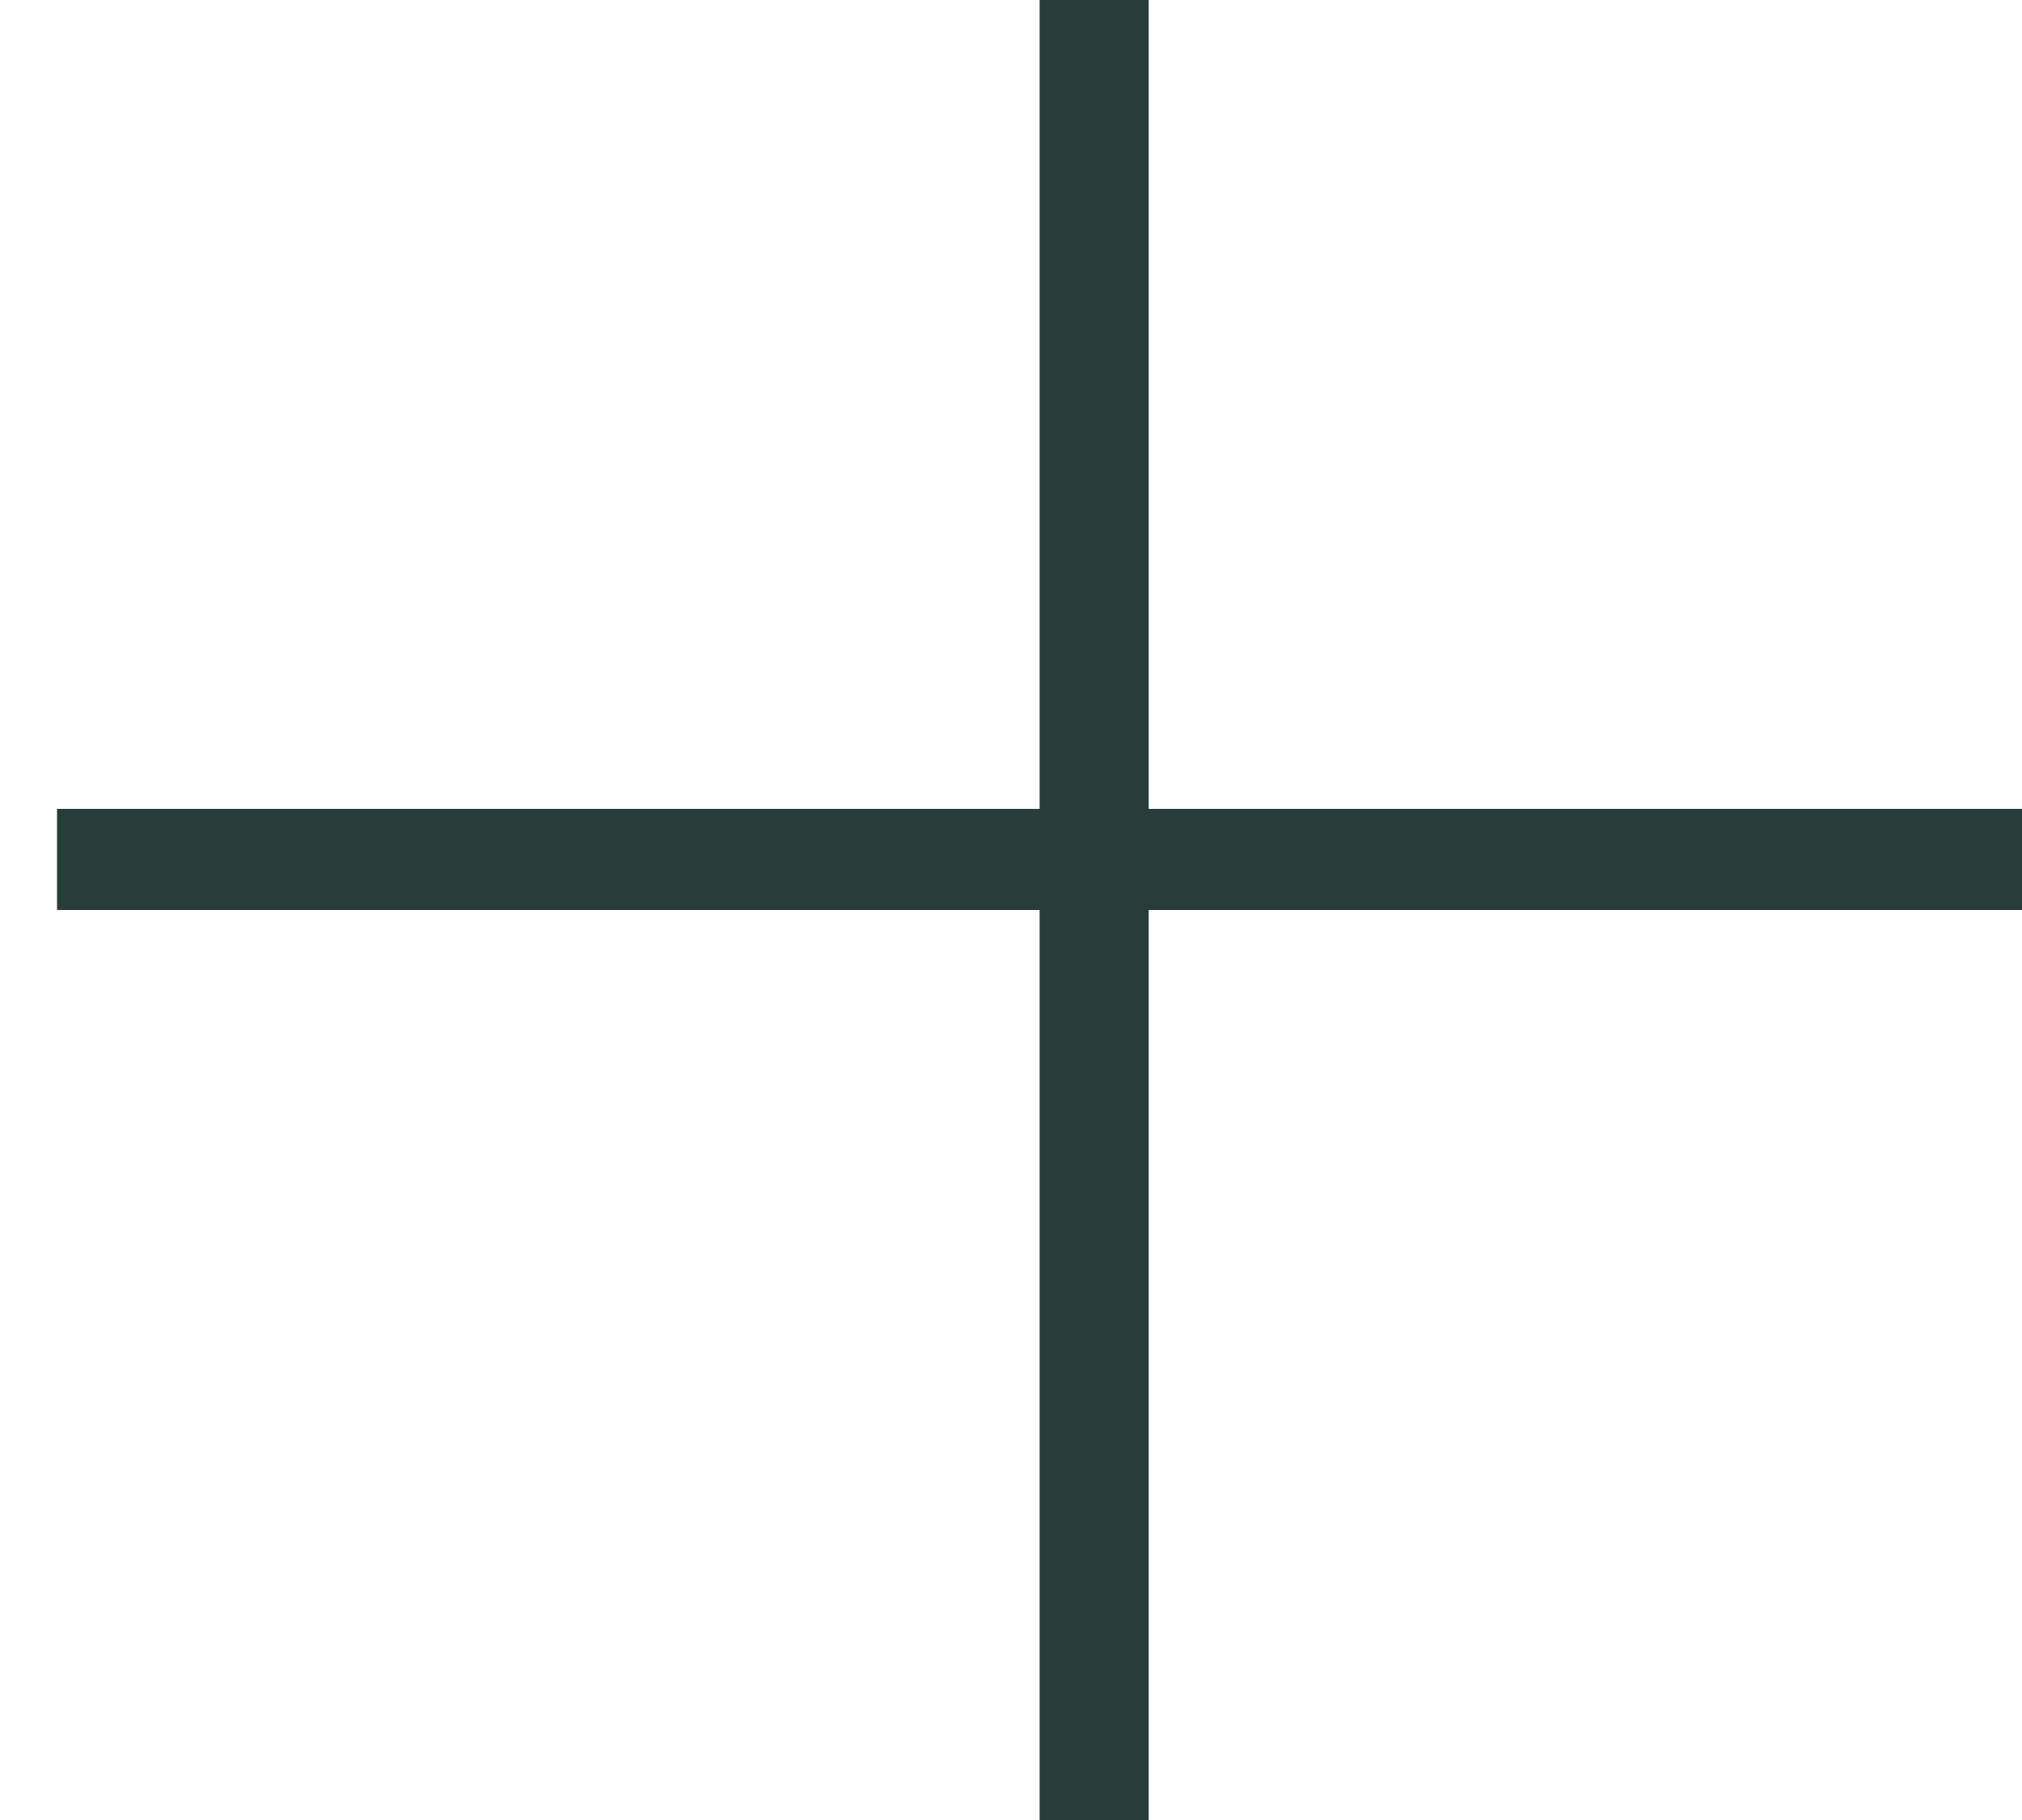
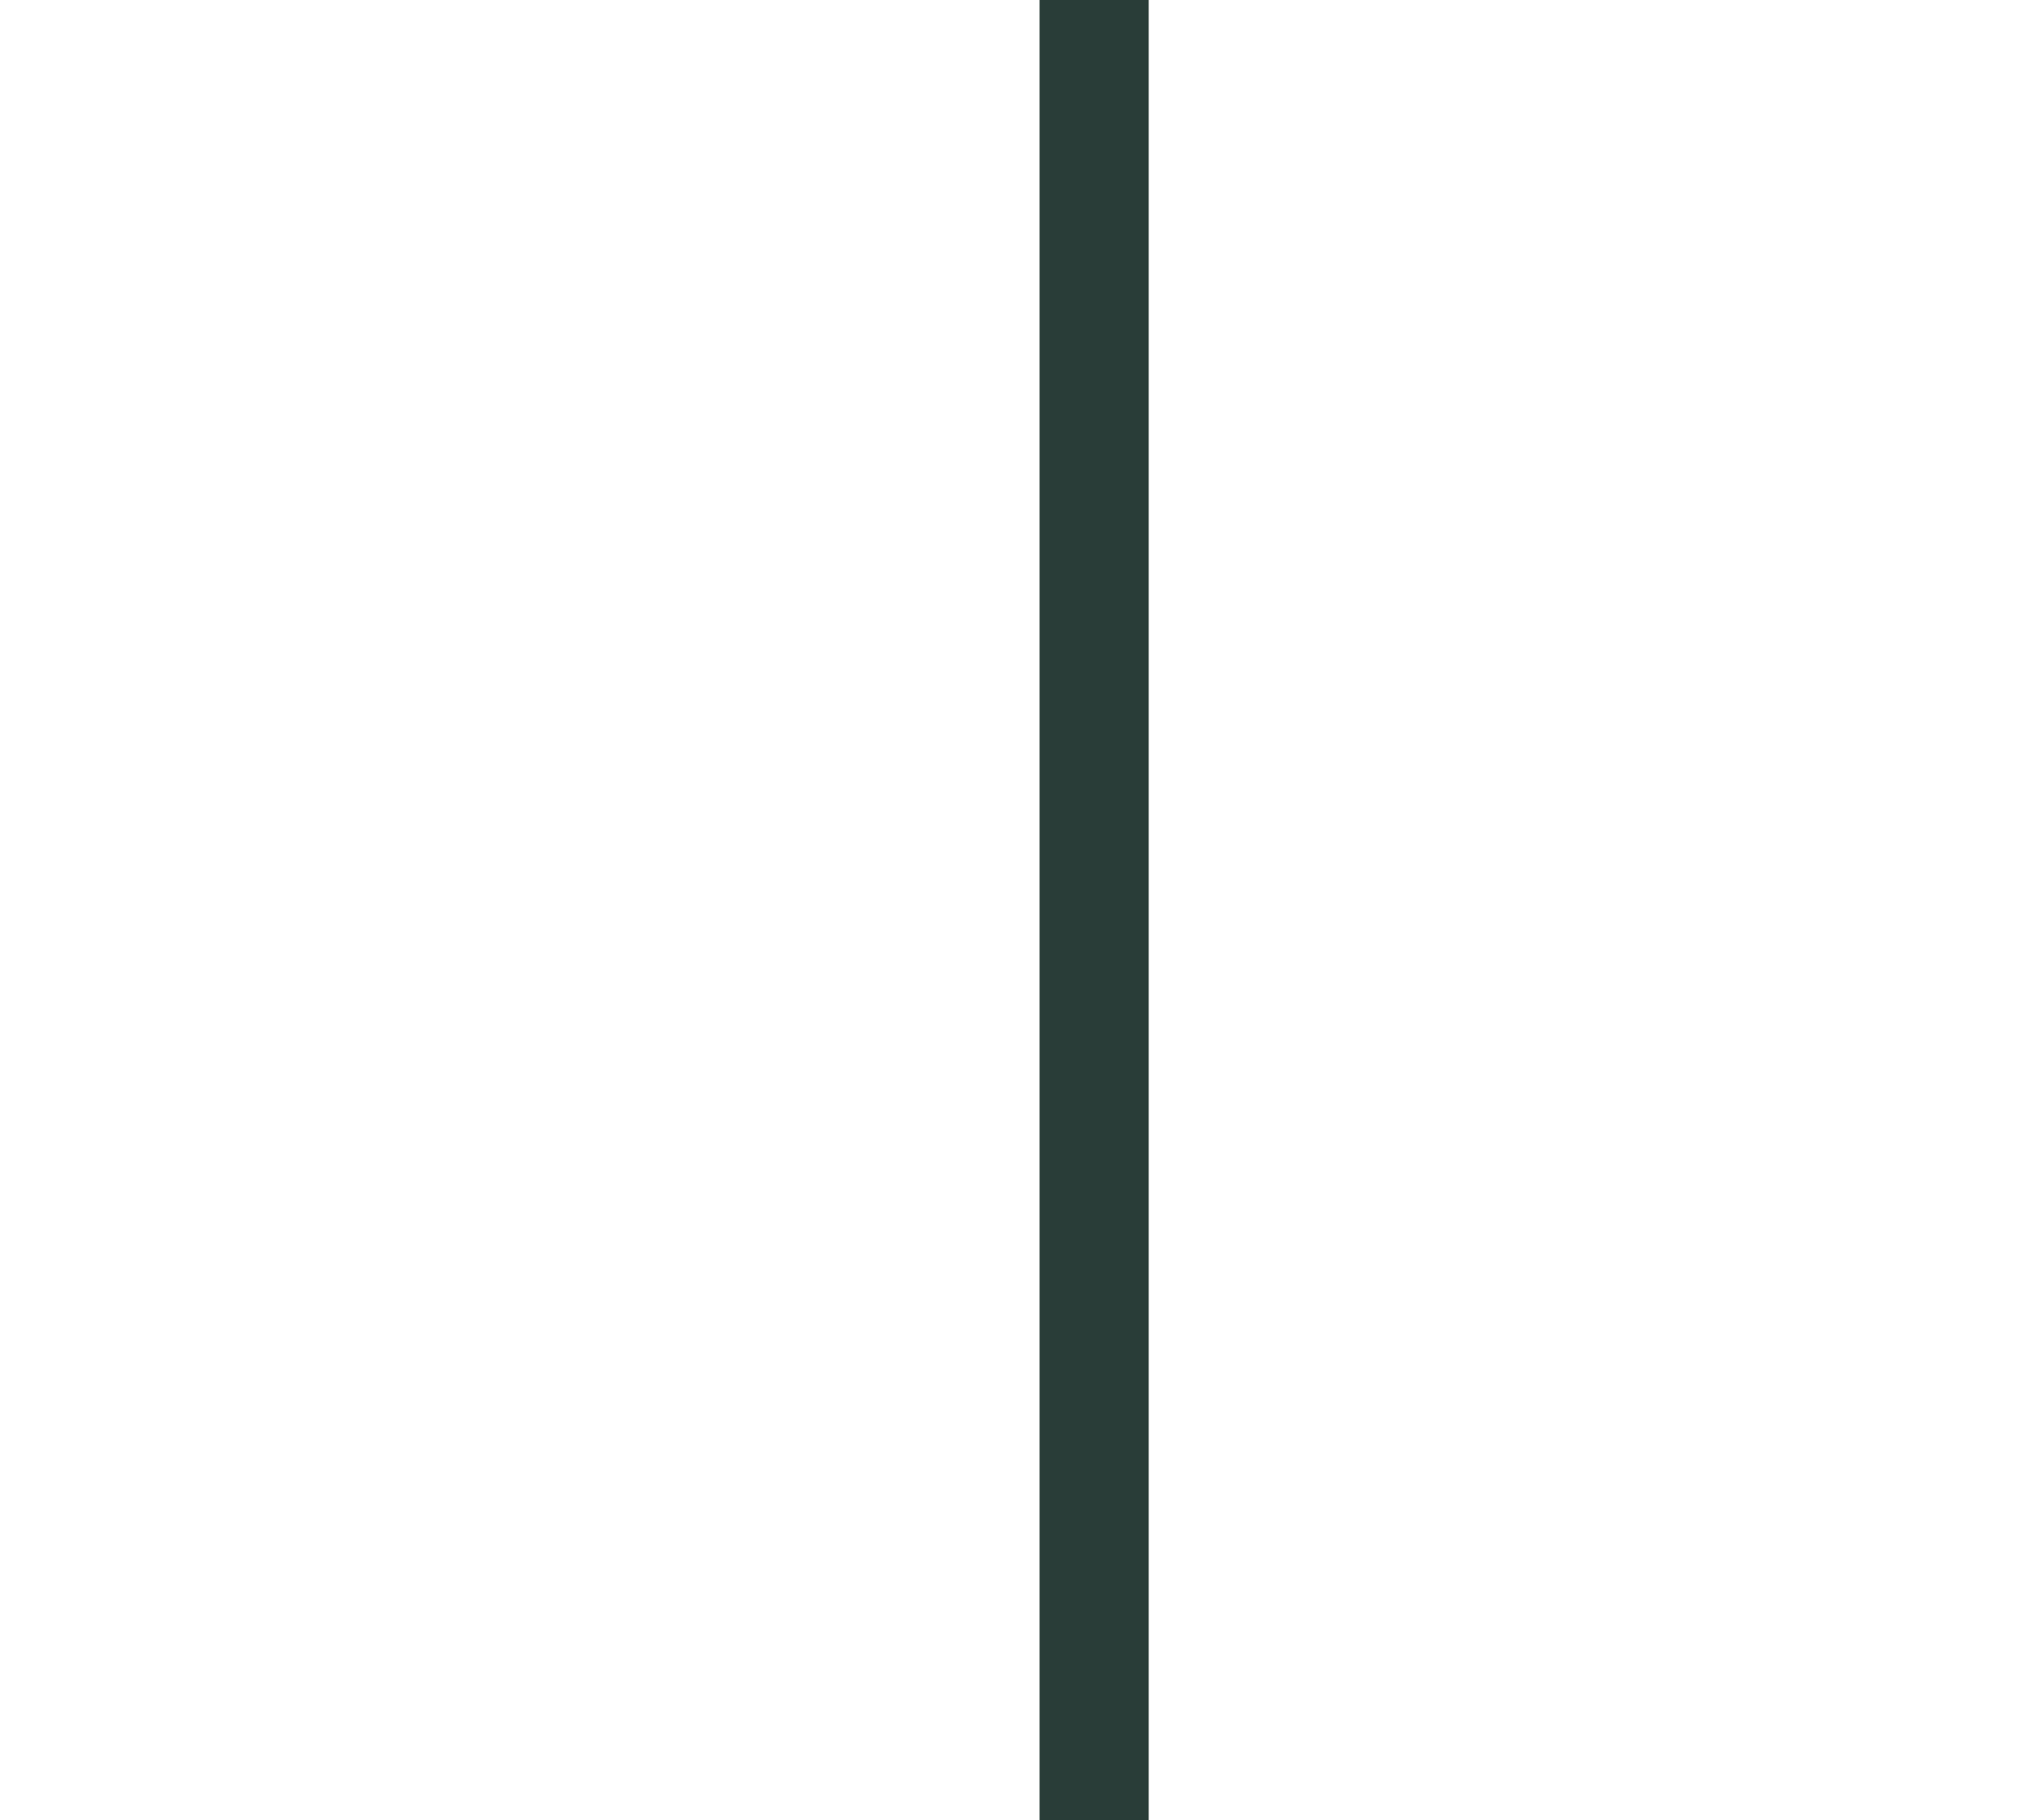
<svg xmlns="http://www.w3.org/2000/svg" width="20" height="18" viewBox="0 0 20 18" fill="none">
-   <path fill-rule="evenodd" clip-rule="evenodd" d="M10.283 18L10.283 -4.37115e-08L11.362 0L11.362 18L10.283 18Z" fill="#293D38" />
-   <path fill-rule="evenodd" clip-rule="evenodd" d="M20 9L0.564 9L0.564 8L20 8V9Z" fill="#293D38" />
+   <path fill-rule="evenodd" clip-rule="evenodd" d="M10.283 18L10.283 -4.37115e-08L11.362 0L11.362 18L10.283 18" fill="#293D38" />
</svg>